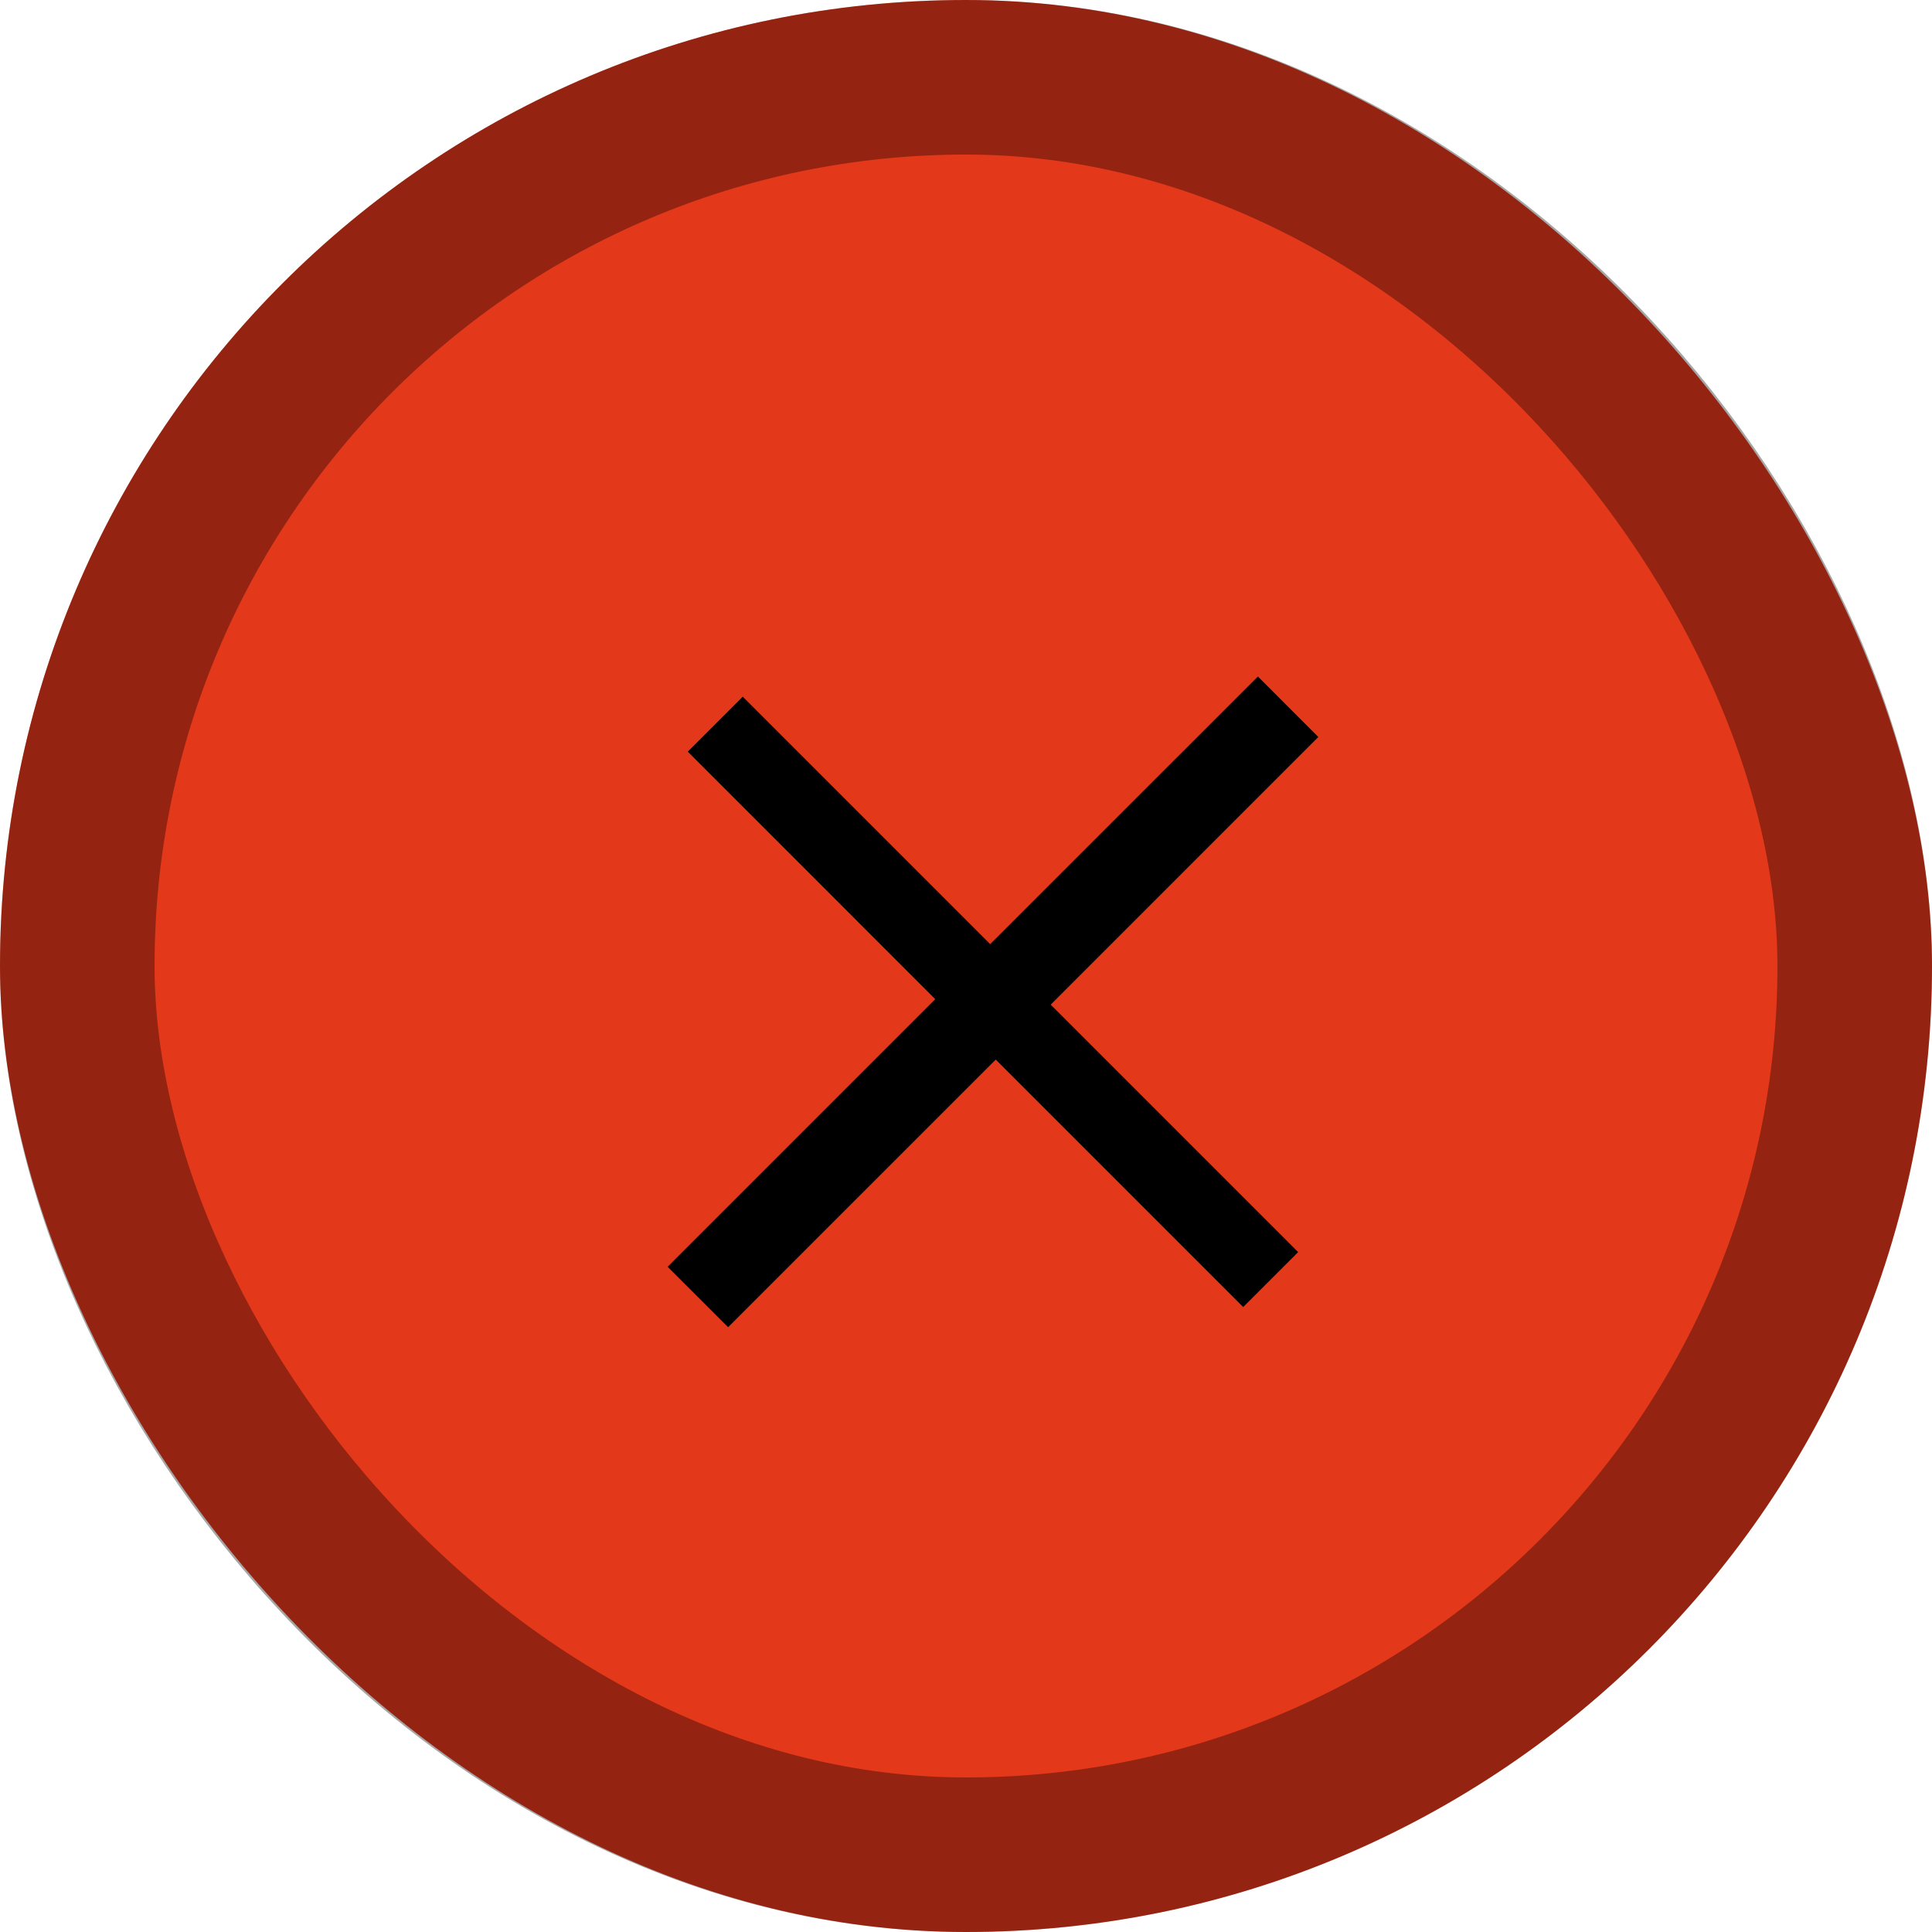
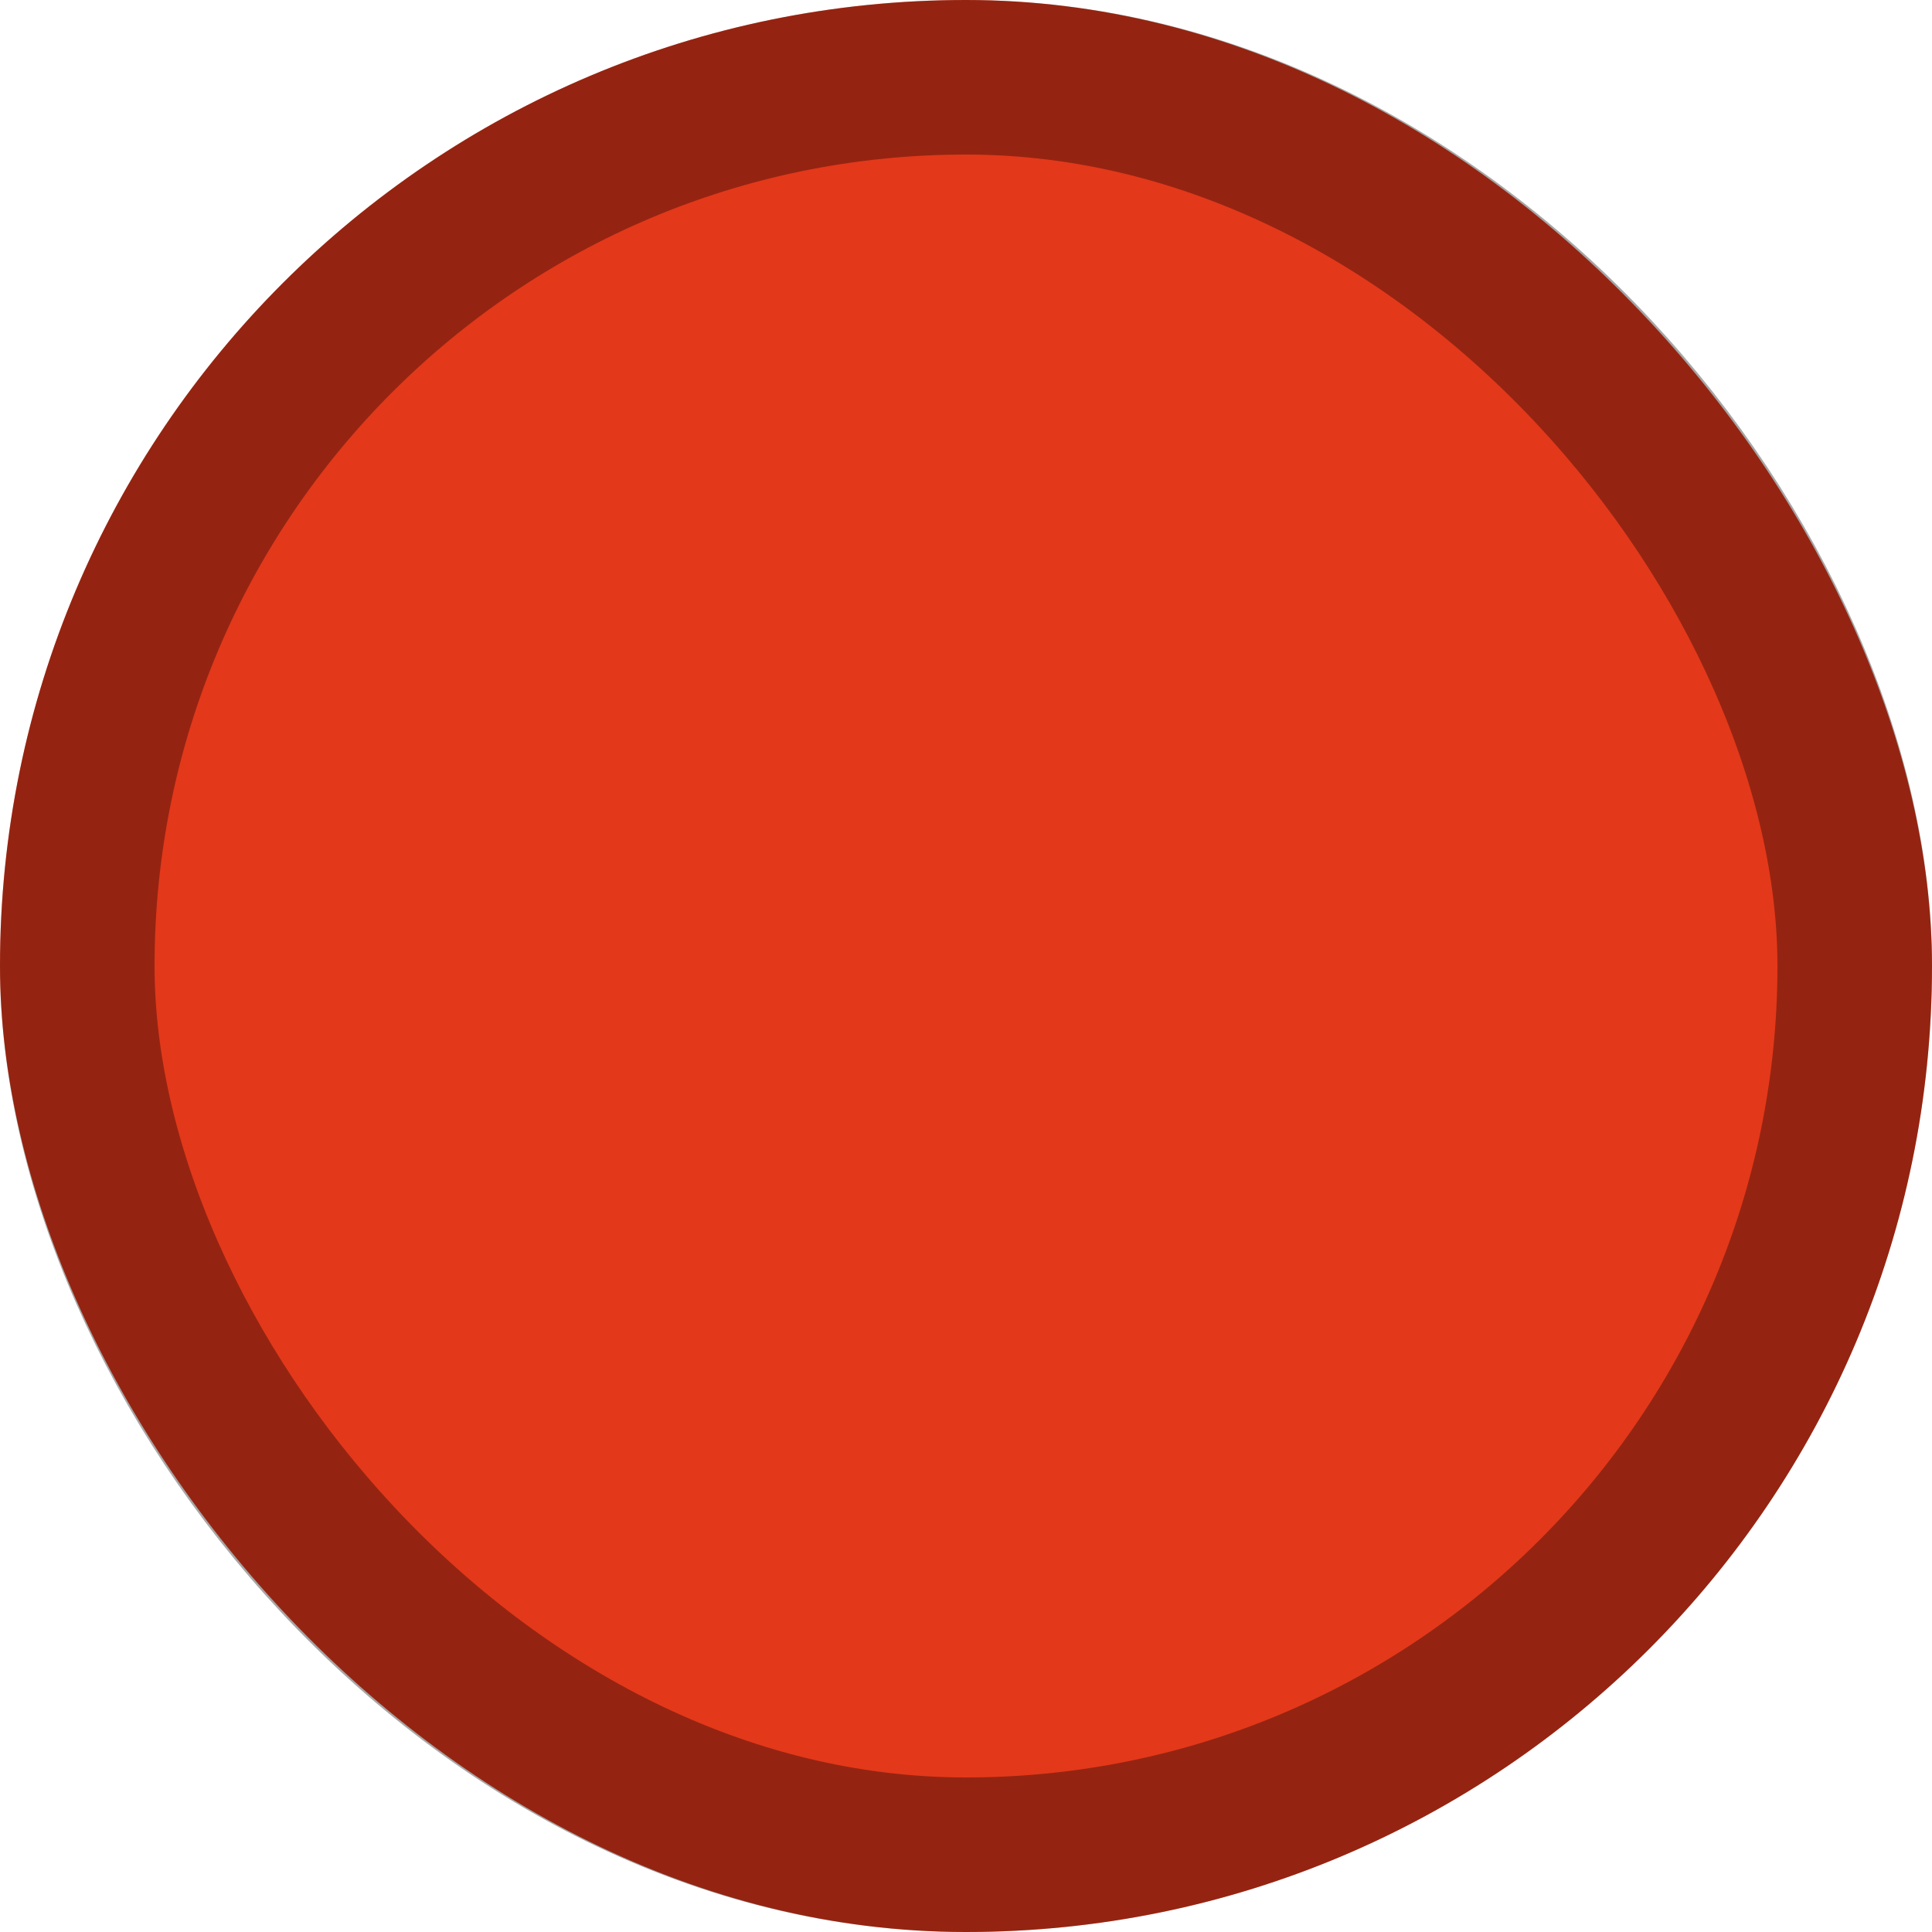
<svg xmlns="http://www.w3.org/2000/svg" width="25" height="25" viewBox="0 0 25 25" fill="none">
  <rect width="25" height="25" rx="12.5" fill="#E4381A" />
  <rect x="1" y="1" width="23" height="23" rx="11.5" stroke="black" stroke-opacity="0.35" stroke-width="2" />
-   <path d="M16.798 16.202L16.087 16.913L12.885 13.711L9.422 17.174L8.639 16.392L12.102 12.929L8.9 9.726L9.611 9.015L12.813 12.217L16.277 8.754L17.059 9.537L13.596 13L16.798 16.202Z" fill="black" />
</svg>